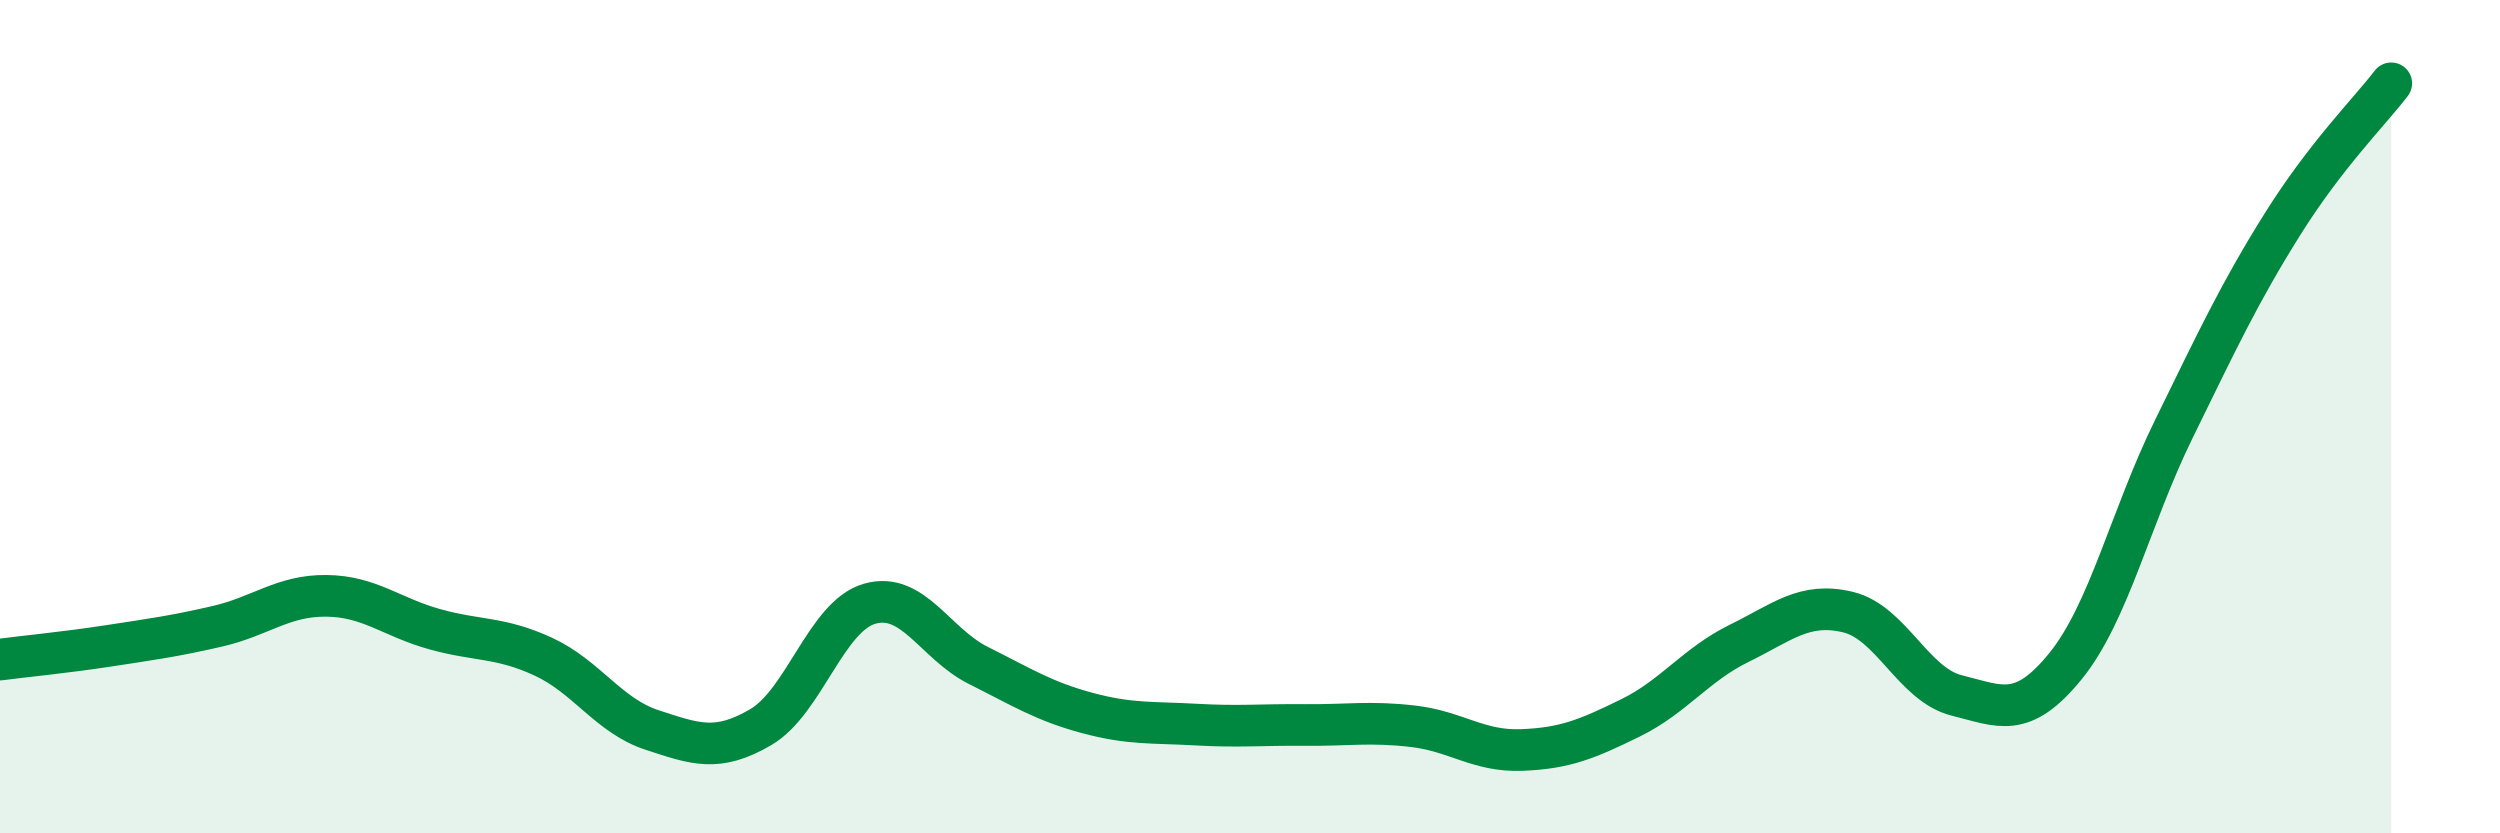
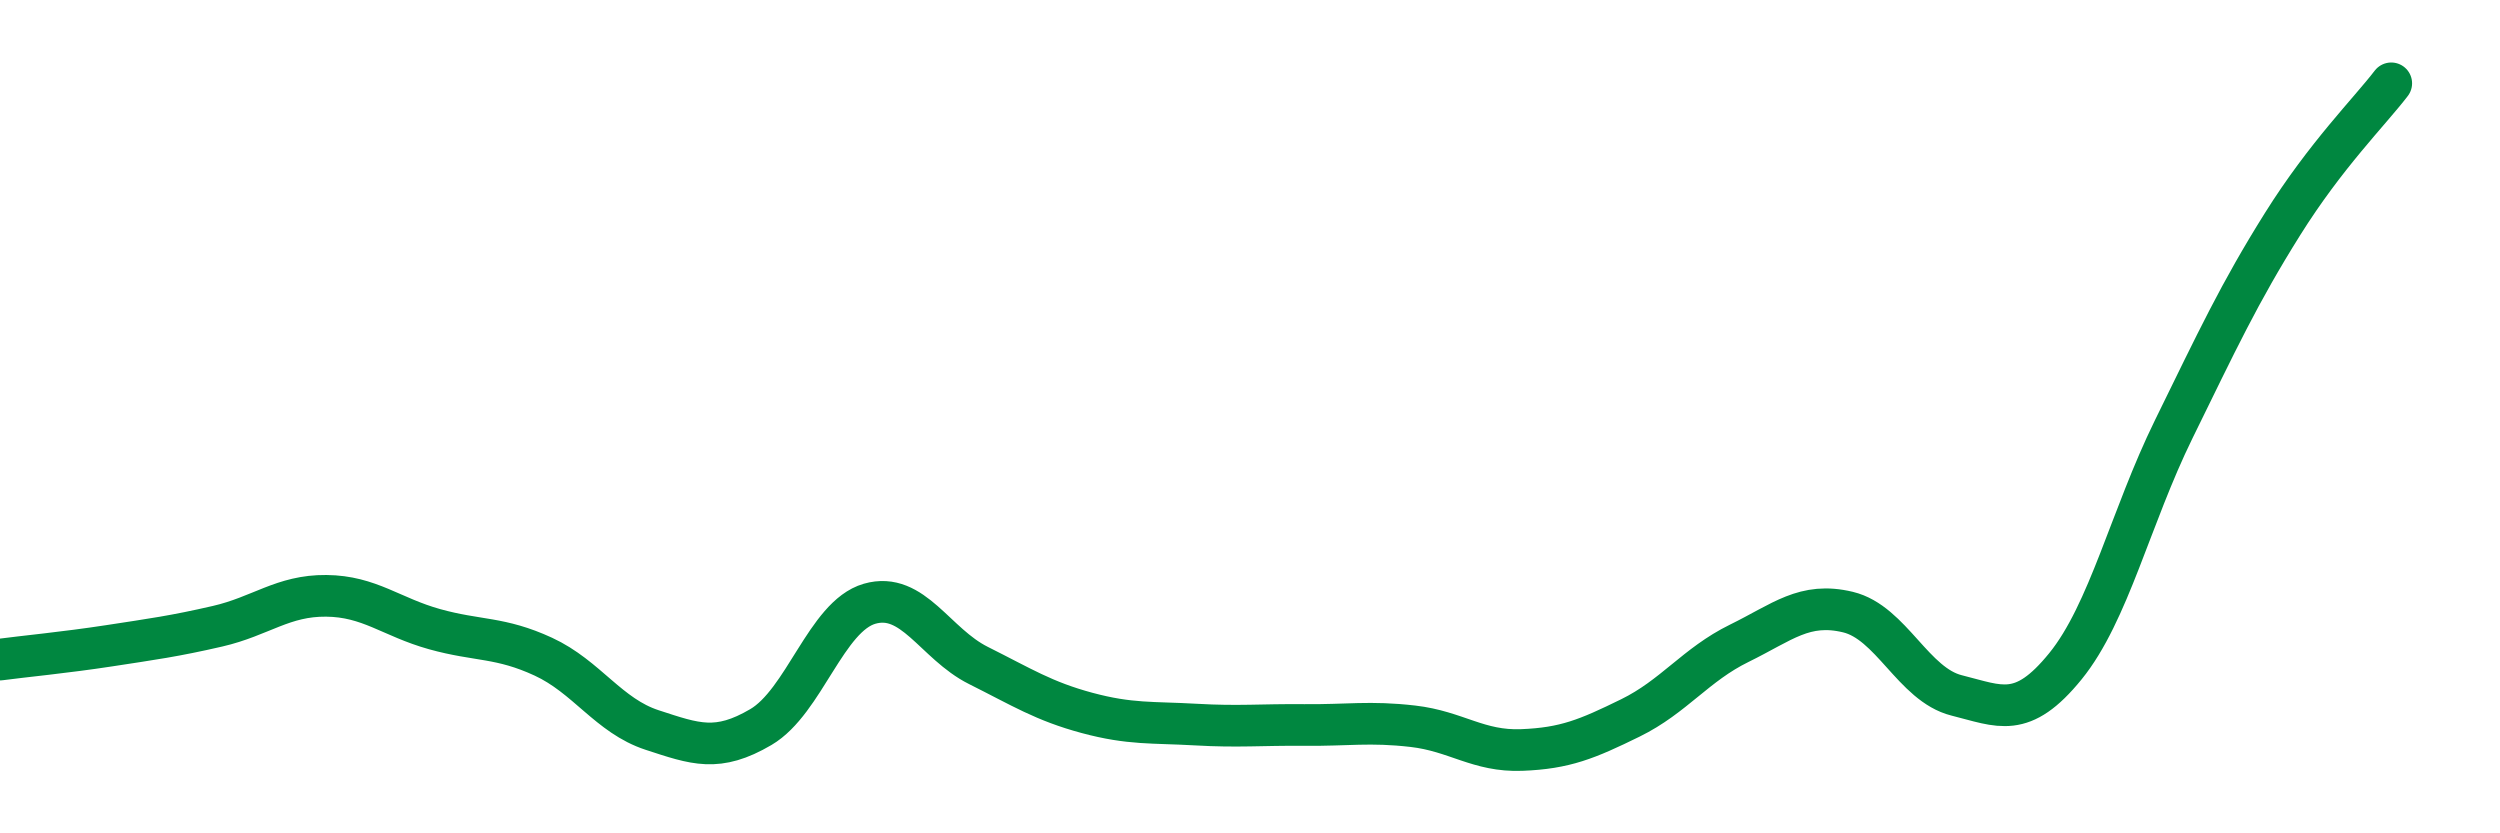
<svg xmlns="http://www.w3.org/2000/svg" width="60" height="20" viewBox="0 0 60 20">
-   <path d="M 0,15.83 C 0.52,15.76 1.57,15.66 2.61,15.5 C 3.65,15.34 4.18,15.27 5.22,15.03 C 6.26,14.79 6.79,14.29 7.83,14.3 C 8.87,14.31 9.39,14.81 10.43,15.1 C 11.47,15.39 12,15.28 13.04,15.76 C 14.08,16.24 14.61,17.18 15.65,17.52 C 16.69,17.86 17.22,18.06 18.26,17.45 C 19.3,16.84 19.83,14.79 20.87,14.49 C 21.91,14.19 22.44,15.45 23.48,15.97 C 24.52,16.49 25.05,16.83 26.09,17.11 C 27.13,17.39 27.66,17.33 28.7,17.39 C 29.74,17.45 30.26,17.39 31.3,17.4 C 32.34,17.41 32.87,17.31 33.91,17.43 C 34.95,17.55 35.48,18.04 36.52,18 C 37.56,17.96 38.09,17.74 39.13,17.23 C 40.17,16.72 40.7,15.95 41.74,15.44 C 42.78,14.93 43.31,14.44 44.35,14.69 C 45.39,14.94 45.92,16.43 46.96,16.69 C 48,16.95 48.53,17.27 49.57,15.99 C 50.61,14.71 51.13,12.42 52.17,10.3 C 53.21,8.18 53.74,7.04 54.78,5.38 C 55.82,3.72 56.87,2.68 57.39,2L57.39 20L0 20Z" fill="#008740" opacity="0.1" stroke-linecap="round" stroke-linejoin="round" />
  <path d="M 0,15.83 C 0.52,15.76 1.57,15.66 2.61,15.5 C 3.65,15.34 4.18,15.27 5.22,15.03 C 6.26,14.79 6.79,14.29 7.83,14.3 C 8.87,14.31 9.39,14.81 10.43,15.1 C 11.47,15.39 12,15.28 13.04,15.76 C 14.08,16.24 14.61,17.18 15.65,17.52 C 16.69,17.86 17.22,18.06 18.26,17.45 C 19.3,16.84 19.83,14.79 20.87,14.49 C 21.91,14.19 22.44,15.45 23.48,15.97 C 24.52,16.49 25.05,16.83 26.09,17.11 C 27.13,17.39 27.66,17.33 28.7,17.39 C 29.74,17.45 30.26,17.39 31.3,17.4 C 32.34,17.41 32.87,17.31 33.91,17.43 C 34.95,17.55 35.48,18.04 36.52,18 C 37.56,17.96 38.09,17.74 39.13,17.23 C 40.17,16.72 40.7,15.95 41.74,15.44 C 42.78,14.93 43.31,14.44 44.35,14.69 C 45.39,14.94 45.92,16.43 46.96,16.69 C 48,16.95 48.53,17.27 49.57,15.99 C 50.61,14.71 51.13,12.42 52.17,10.3 C 53.21,8.18 53.74,7.04 54.78,5.38 C 55.82,3.72 56.87,2.68 57.39,2" stroke="#008740" stroke-width="1" fill="none" stroke-linecap="round" stroke-linejoin="round" />
</svg>